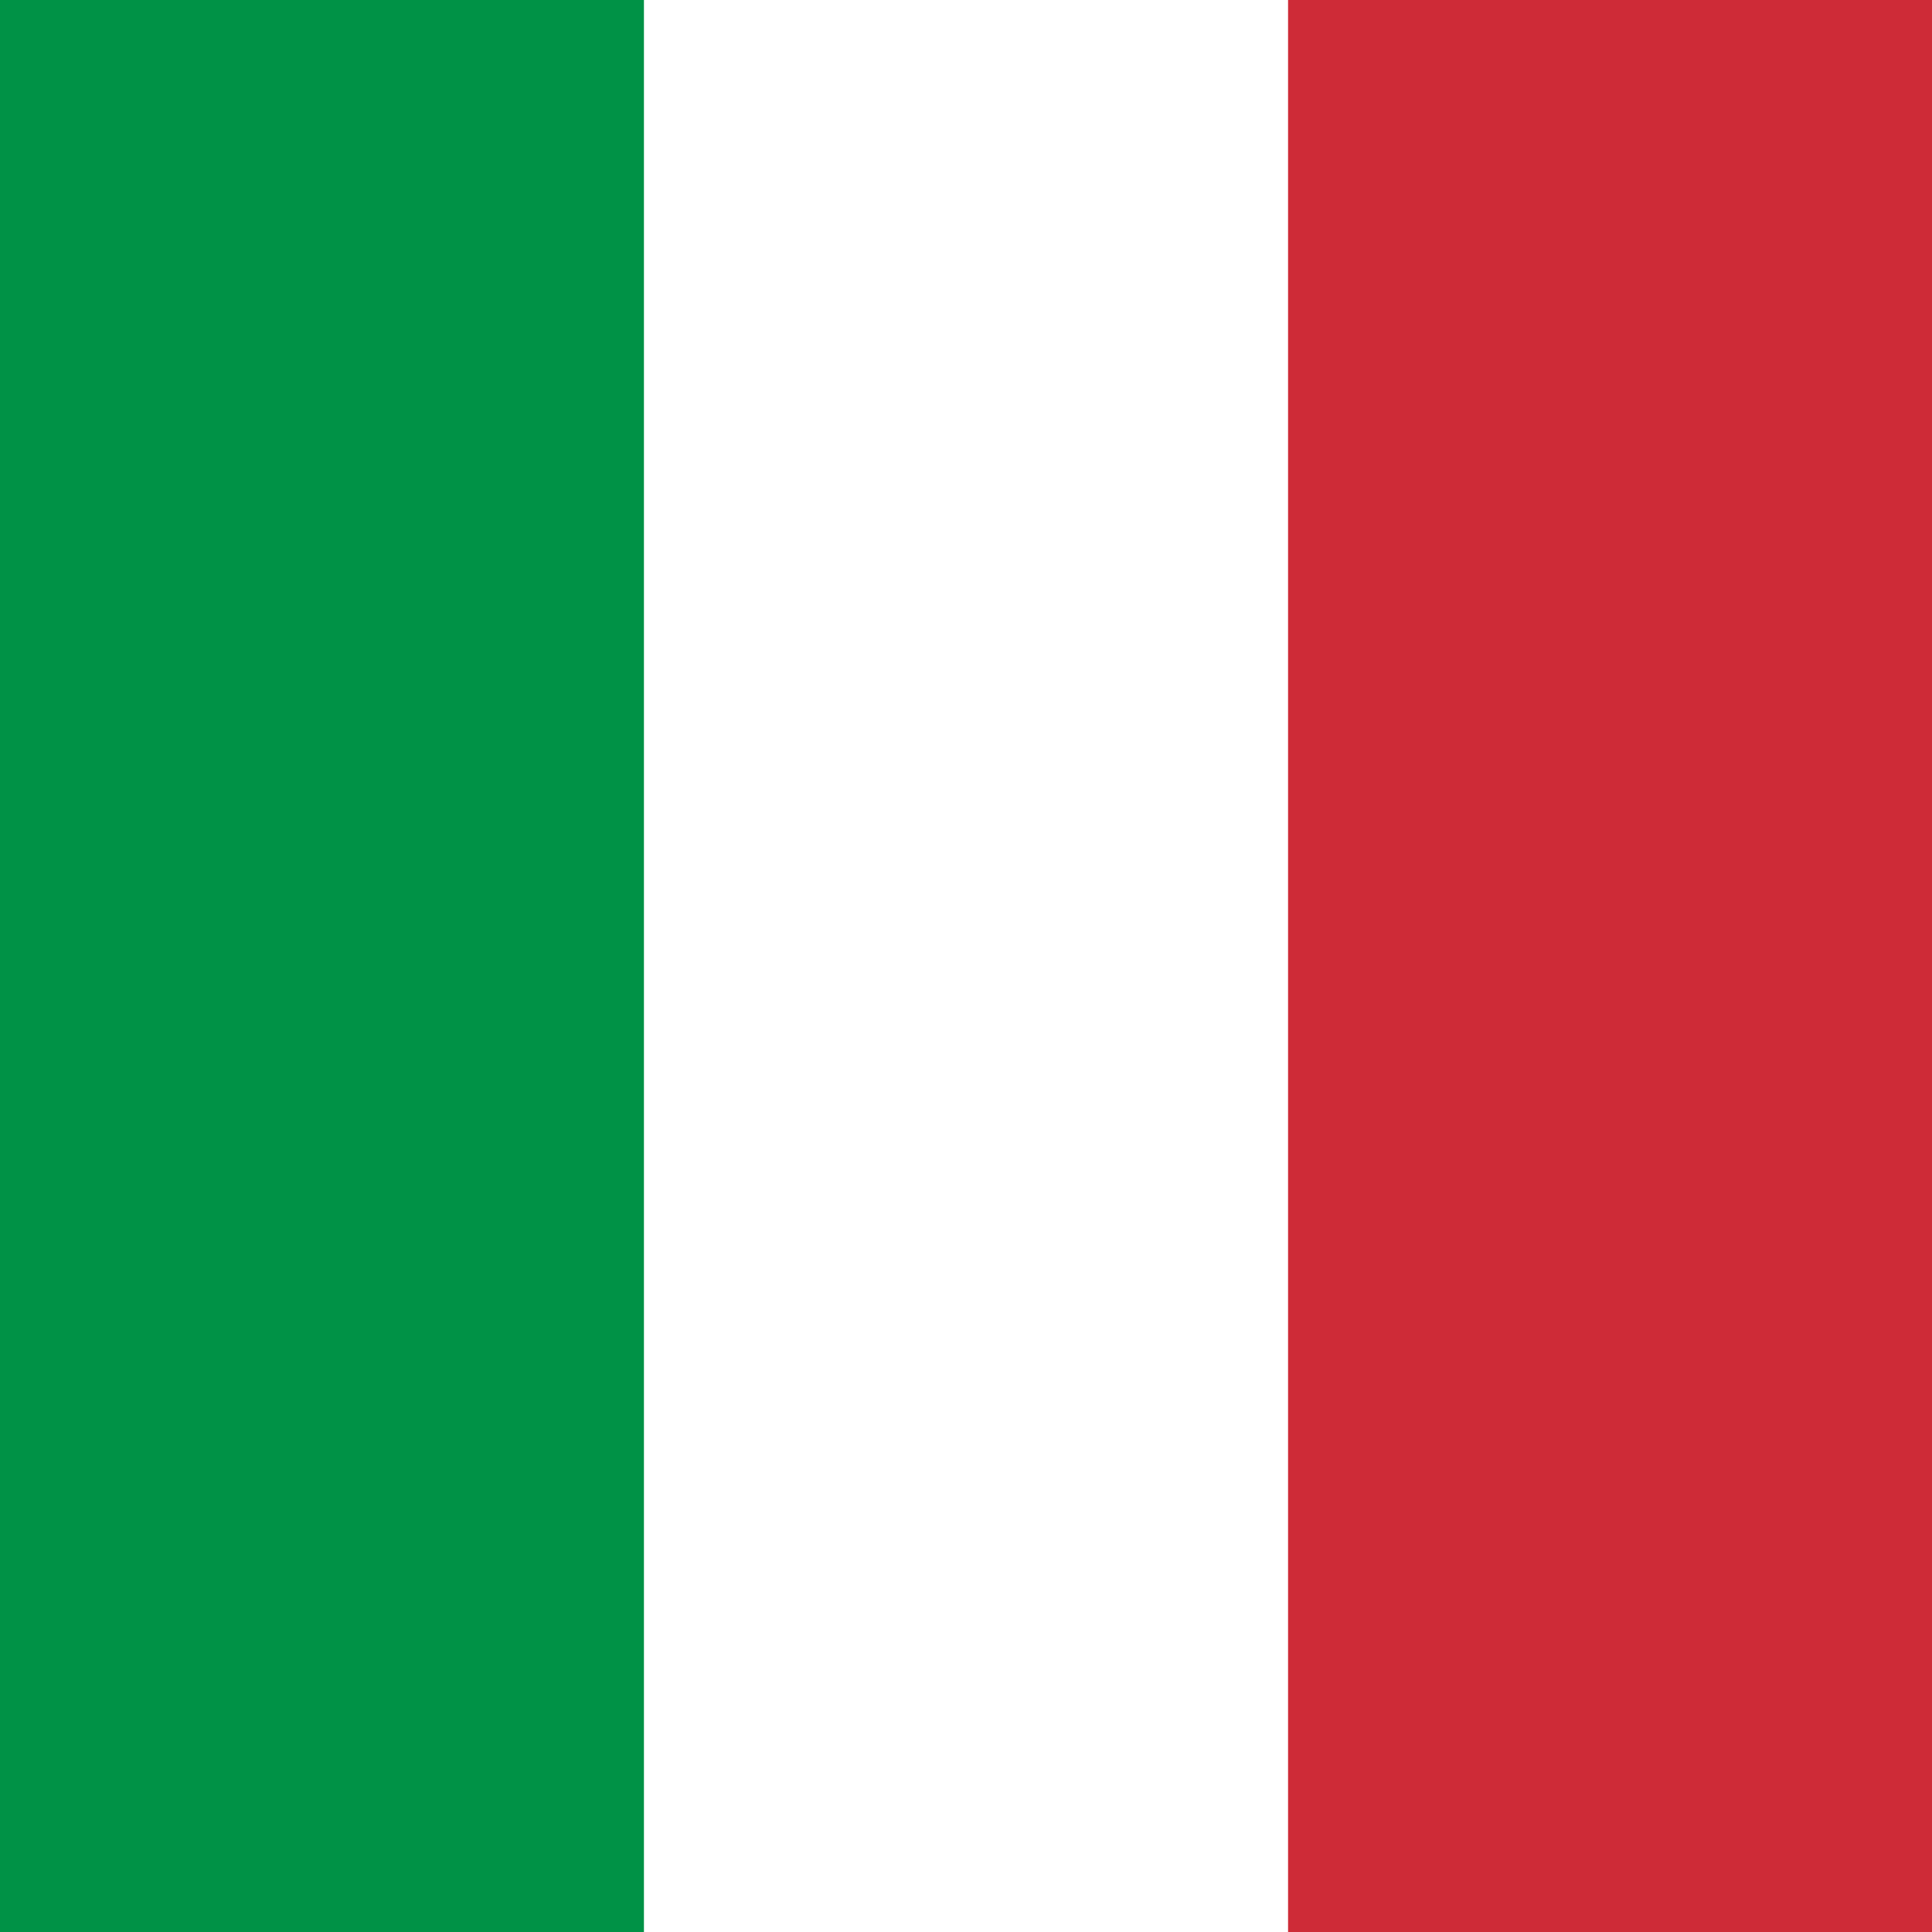
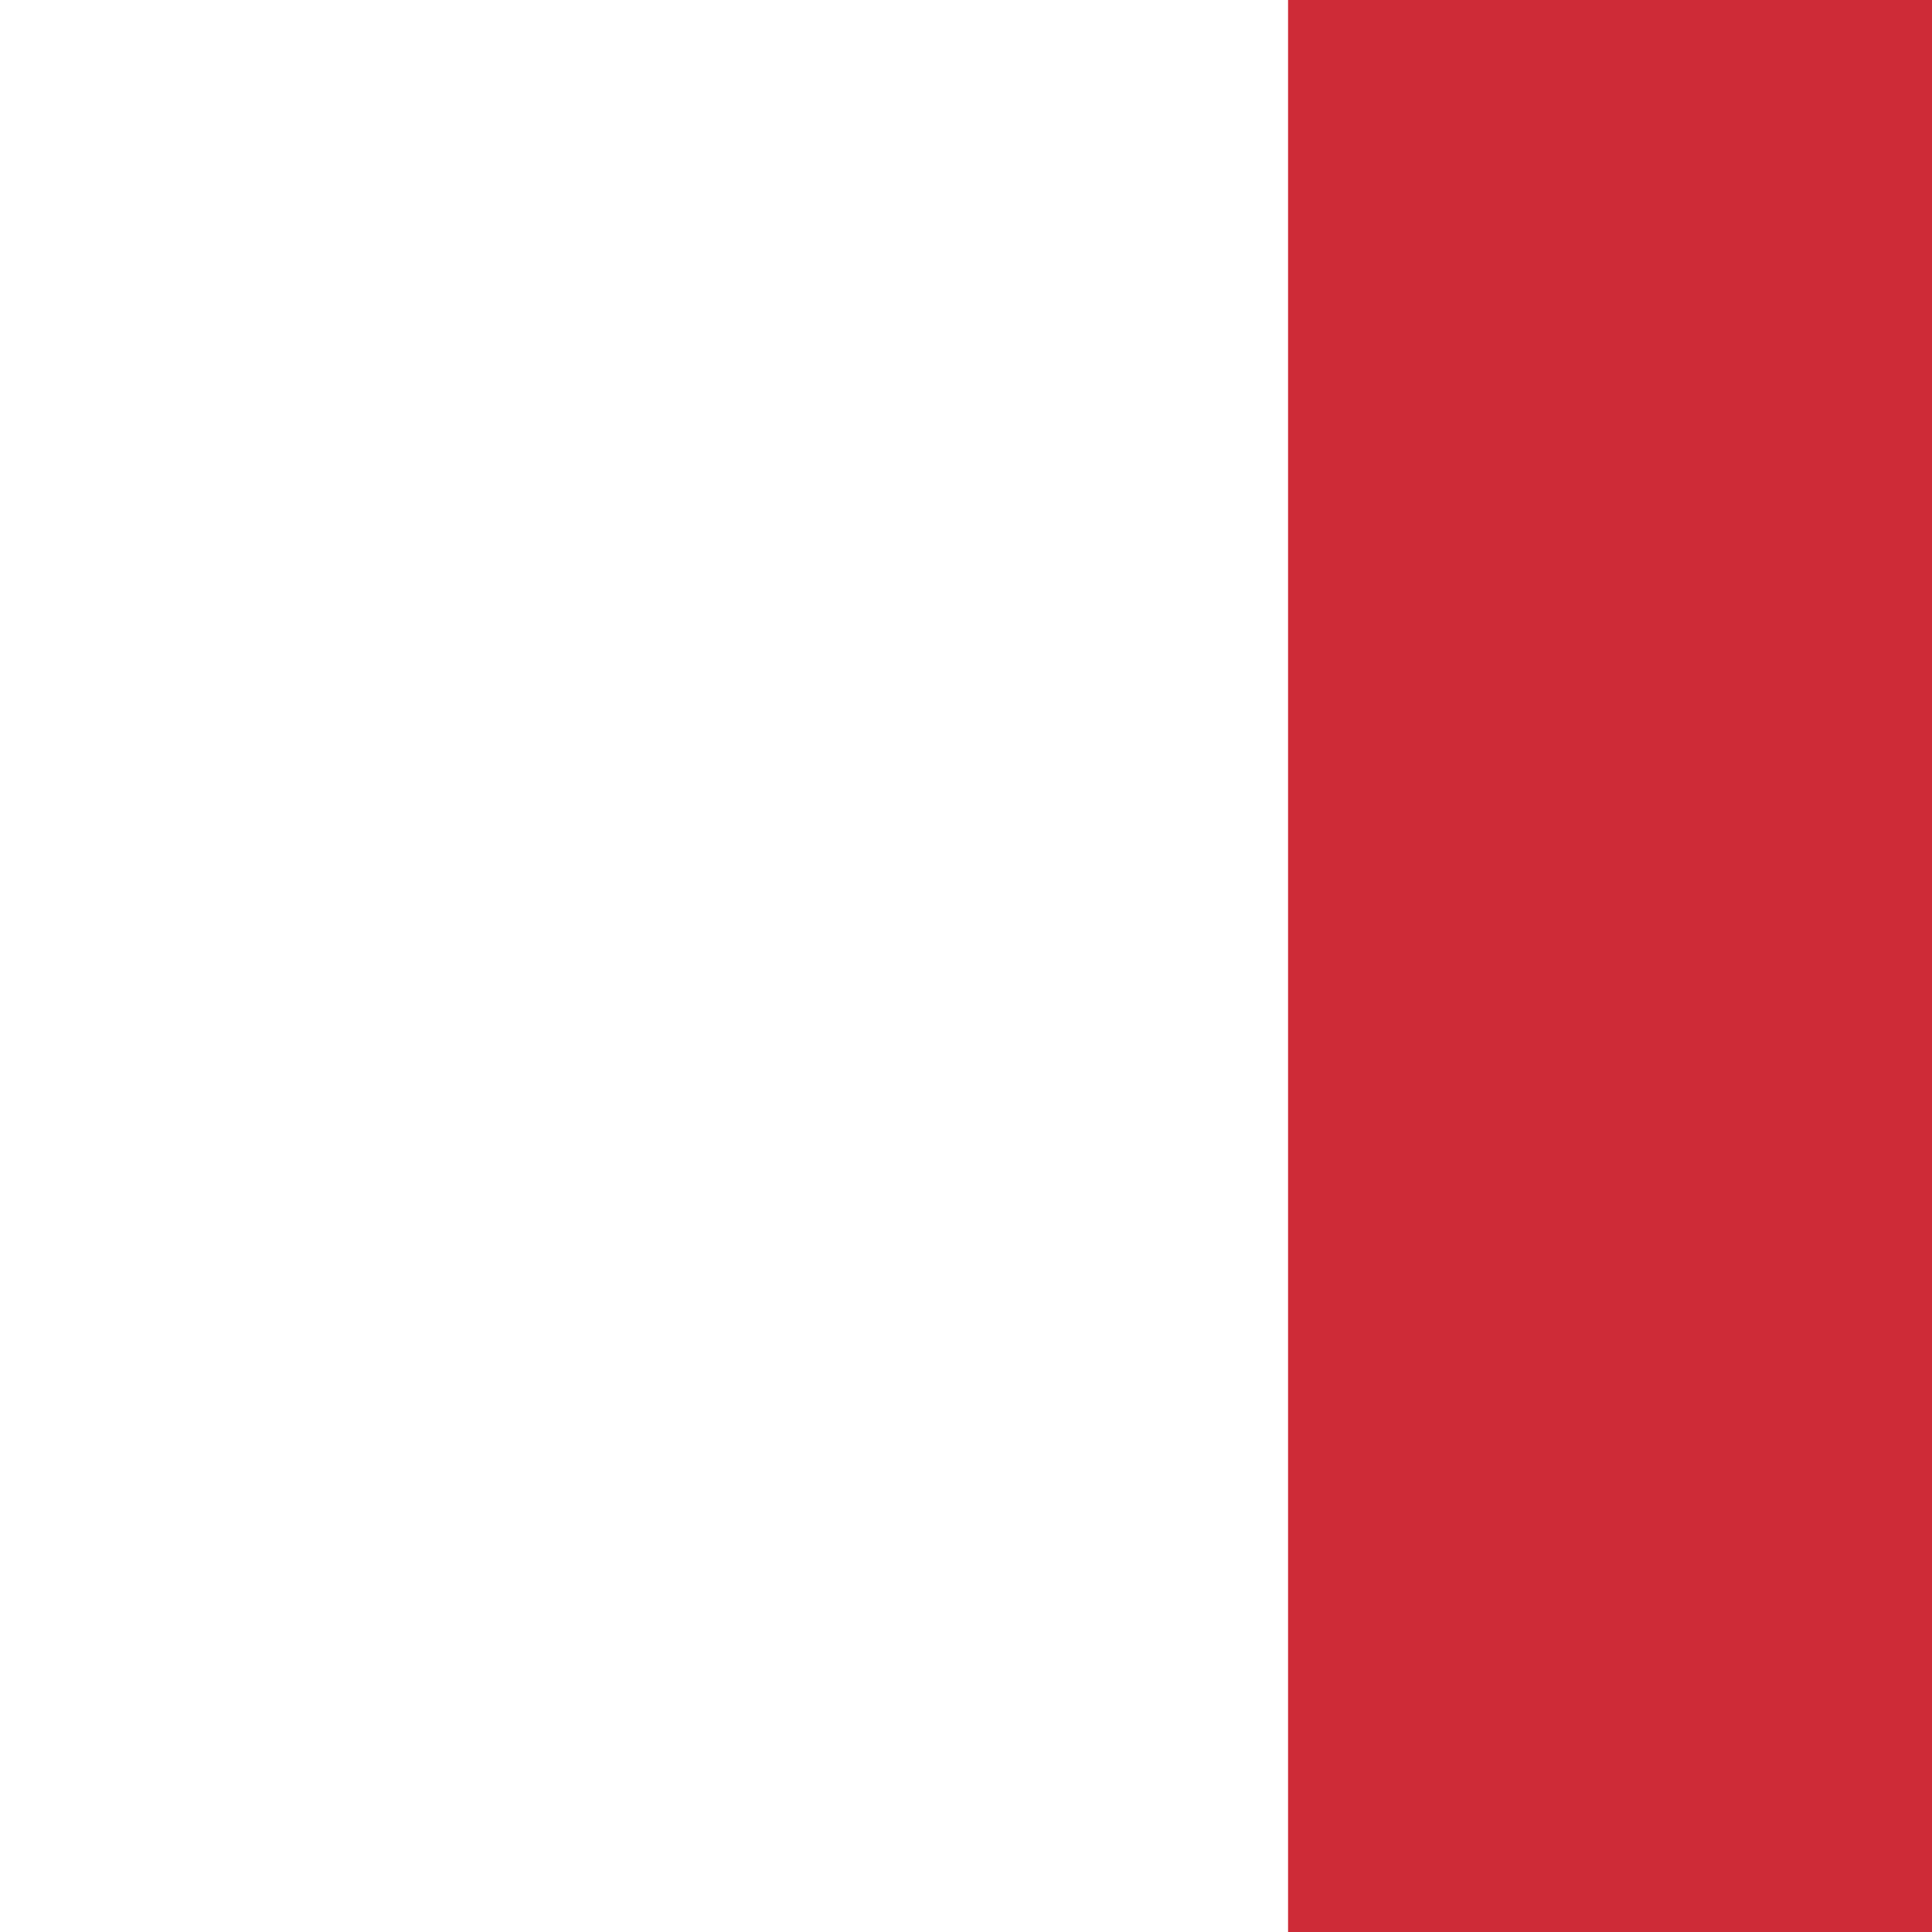
<svg xmlns="http://www.w3.org/2000/svg" id="uuid-975046ea-b12f-48a3-9972-34005fed9030" viewBox="0 0 100 100">
  <defs>
    <style>.uuid-69b89711-41cc-4046-ae13-b8da2f320734{fill:#009246;}.uuid-50df81be-c862-4538-859c-55b6398091a0{fill:#fff;}.uuid-3fbea338-52ec-4b0e-bf1b-4855e61d781f{fill:#ce2b37;}</style>
  </defs>
-   <rect class="uuid-69b89711-41cc-4046-ae13-b8da2f320734" width="100" height="100" />
-   <rect class="uuid-50df81be-c862-4538-859c-55b6398091a0" x="33.33" width="66.67" height="100" />
  <rect class="uuid-3fbea338-52ec-4b0e-bf1b-4855e61d781f" x="66.67" width="33.33" height="100" />
</svg>